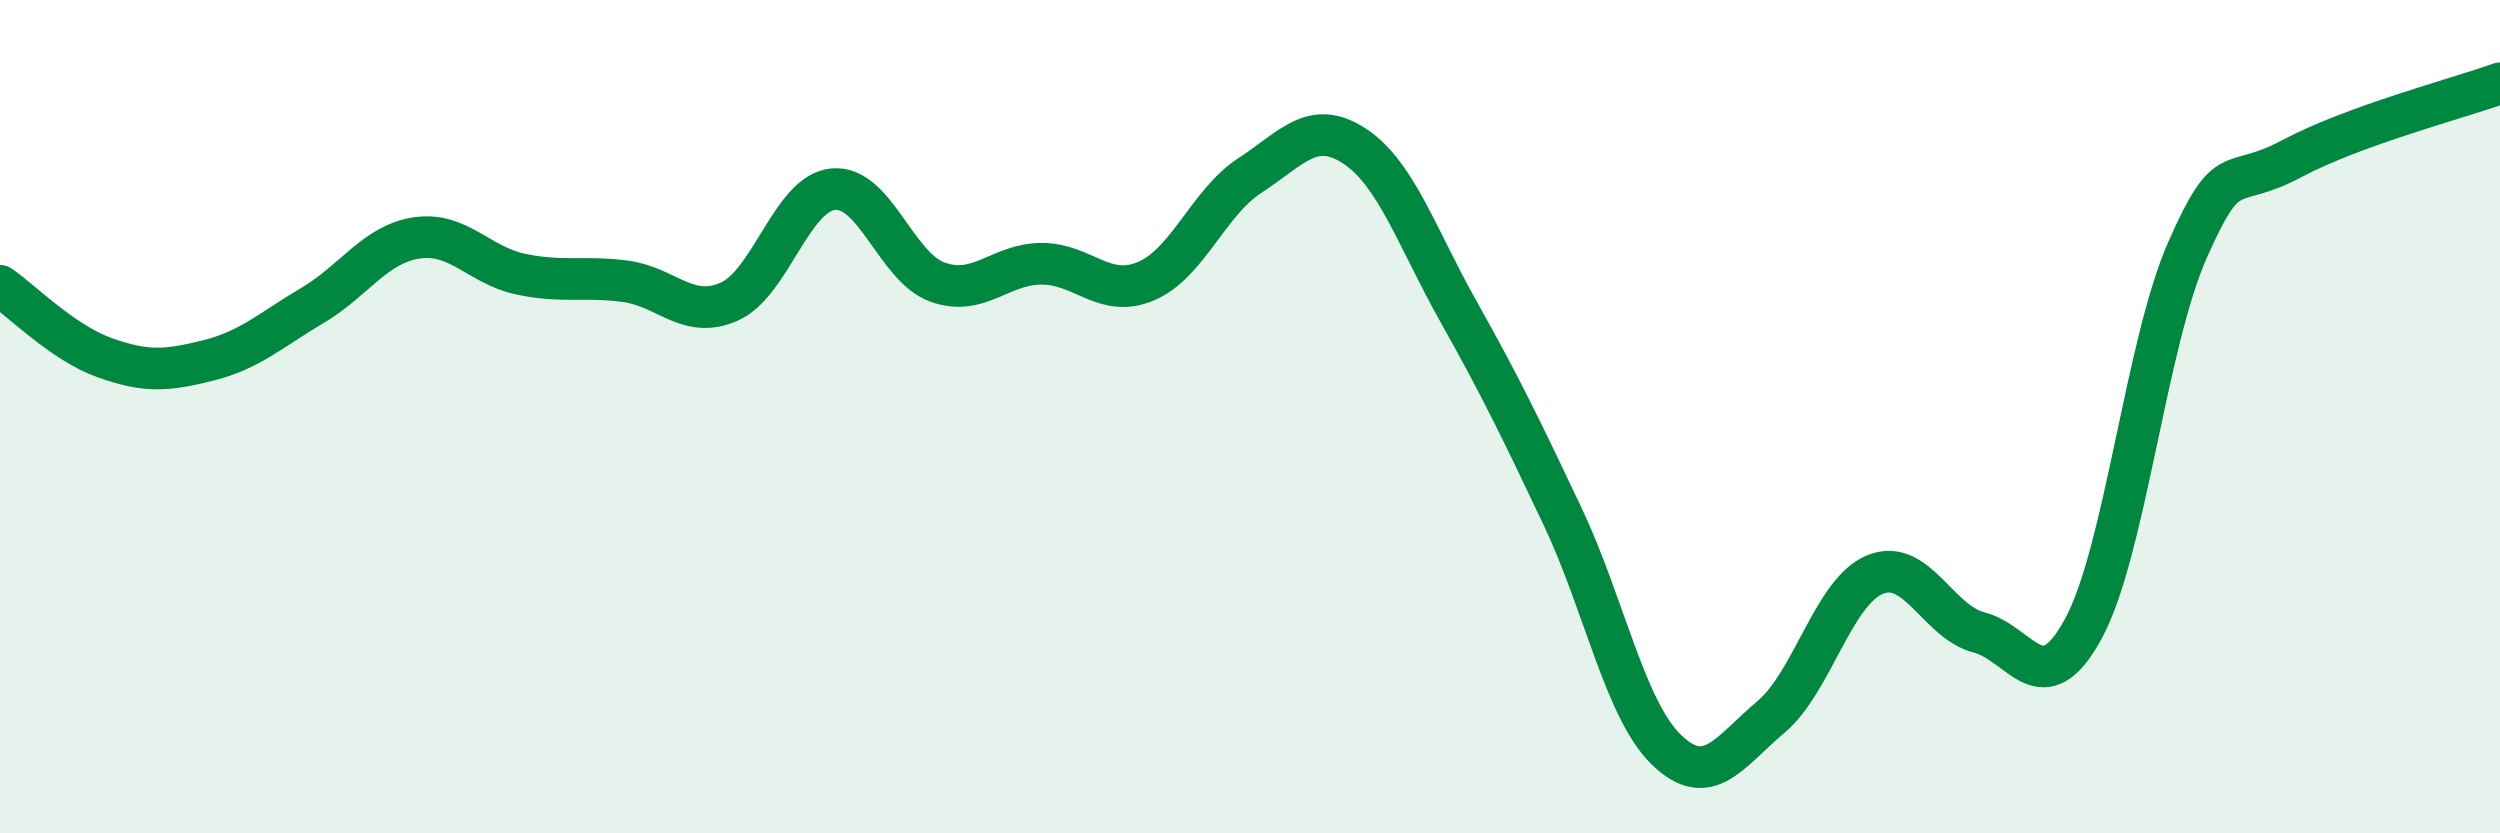
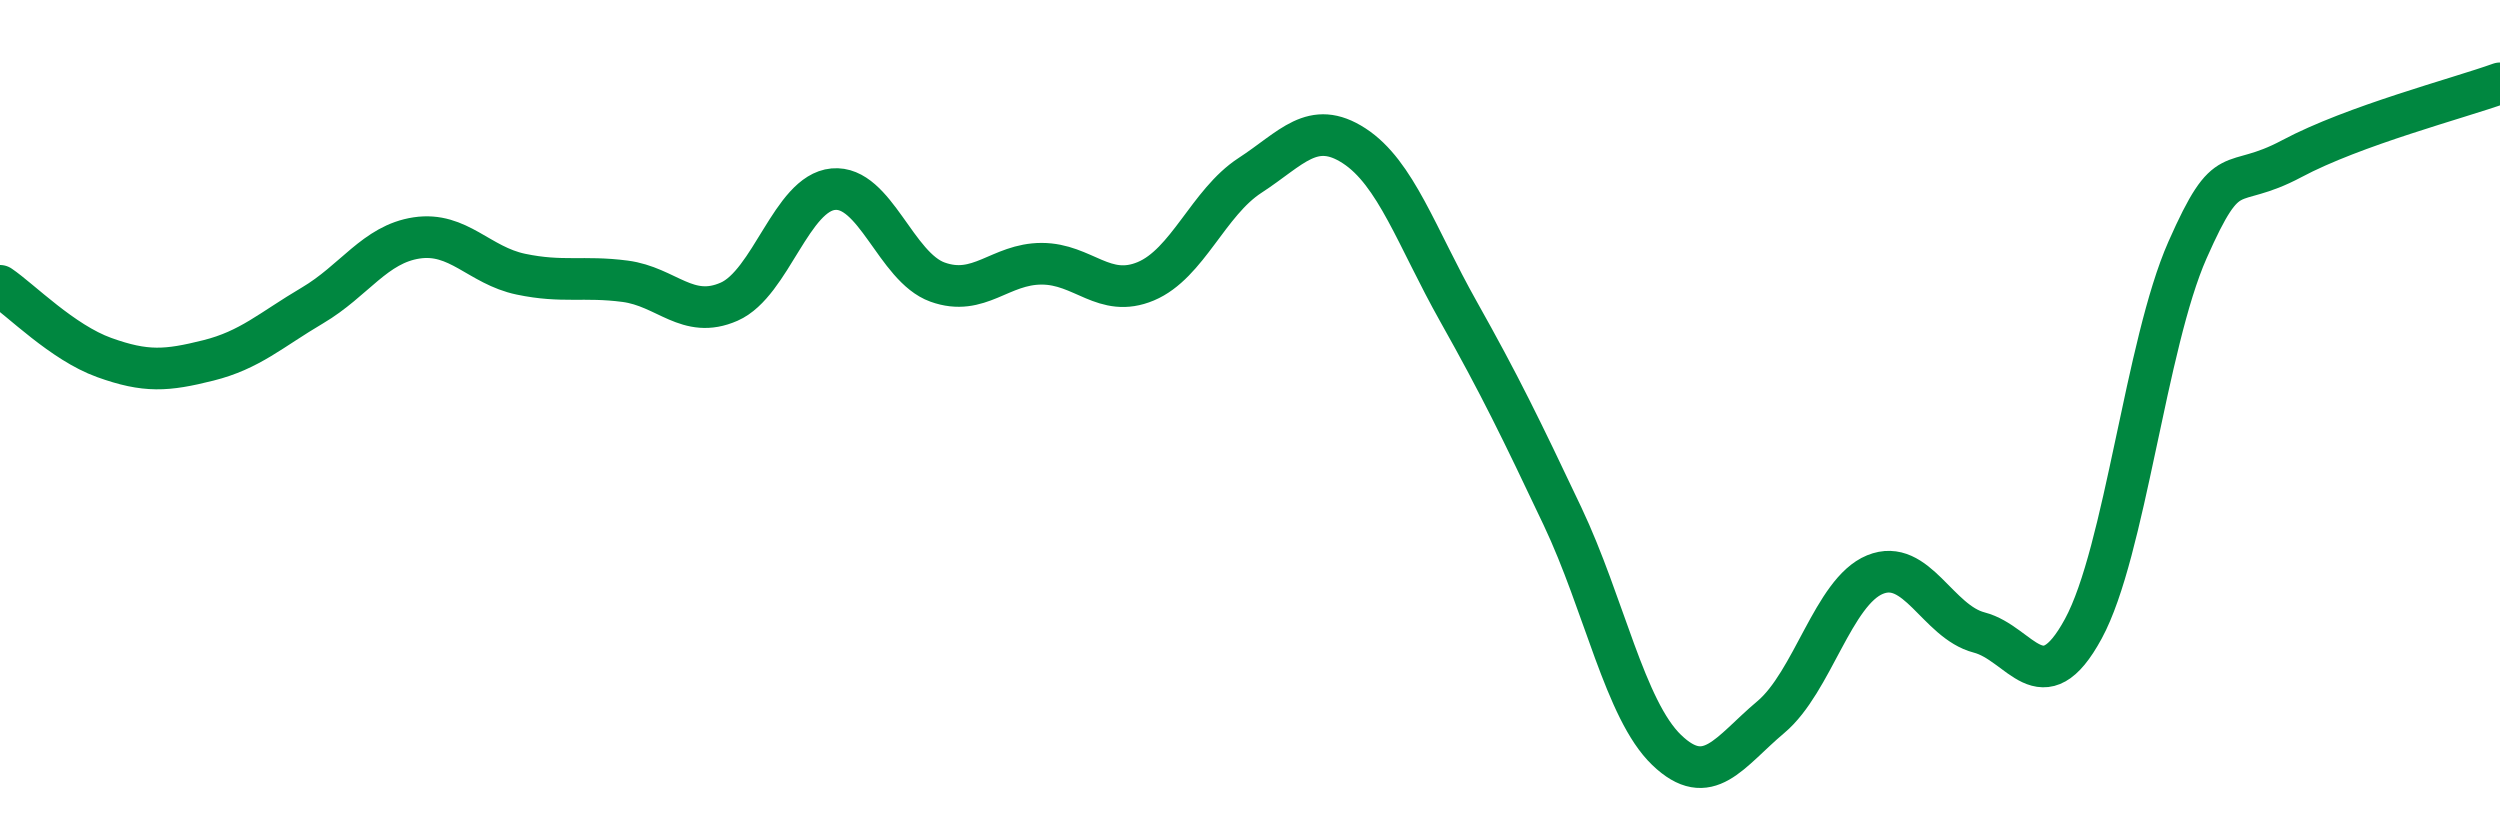
<svg xmlns="http://www.w3.org/2000/svg" width="60" height="20" viewBox="0 0 60 20">
-   <path d="M 0,6.86 C 0.5,7.2 1.5,8.22 2.5,8.58 C 3.5,8.94 4,8.9 5,8.65 C 6,8.4 6.5,7.92 7.5,7.33 C 8.5,6.74 9,5.86 10,5.71 C 11,5.56 11.5,6.37 12.5,6.58 C 13.5,6.79 14,6.62 15,6.75 C 16,6.88 16.5,7.68 17.5,7.24 C 18.5,6.8 19,4.63 20,4.54 C 21,4.45 21.5,6.41 22.5,6.77 C 23.5,7.13 24,6.33 25,6.33 C 26,6.33 26.5,7.17 27.5,6.75 C 28.5,6.33 29,4.86 30,4.21 C 31,3.56 31.5,2.85 32.5,3.5 C 33.5,4.15 34,5.69 35,7.47 C 36,9.25 36.5,10.28 37.5,12.39 C 38.5,14.5 39,17.04 40,18 C 41,18.96 41.5,18.05 42.5,17.21 C 43.5,16.37 44,14.2 45,13.79 C 46,13.38 46.5,14.92 47.5,15.18 C 48.5,15.44 49,16.93 50,15.09 C 51,13.25 51.5,8.26 52.5,6 C 53.5,3.74 53.5,4.61 55,3.81 C 56.5,3.01 59,2.36 60,2L60 20L0 20Z" fill="#008740" opacity="0.1" stroke-linecap="round" stroke-linejoin="round" />
  <path d="M 0,6.86 C 0.5,7.2 1.5,8.22 2.5,8.58 C 3.5,8.94 4,8.9 5,8.65 C 6,8.4 6.5,7.92 7.5,7.33 C 8.5,6.74 9,5.86 10,5.71 C 11,5.56 11.5,6.37 12.5,6.58 C 13.5,6.79 14,6.62 15,6.75 C 16,6.88 16.5,7.68 17.5,7.24 C 18.5,6.8 19,4.63 20,4.54 C 21,4.45 21.5,6.41 22.5,6.77 C 23.5,7.13 24,6.33 25,6.33 C 26,6.33 26.5,7.17 27.5,6.75 C 28.5,6.33 29,4.86 30,4.21 C 31,3.56 31.5,2.85 32.5,3.5 C 33.5,4.15 34,5.69 35,7.47 C 36,9.25 36.5,10.28 37.5,12.39 C 38.5,14.5 39,17.04 40,18 C 41,18.96 41.5,18.05 42.5,17.21 C 43.5,16.37 44,14.2 45,13.79 C 46,13.38 46.5,14.92 47.5,15.18 C 48.5,15.44 49,16.93 50,15.09 C 51,13.25 51.5,8.26 52.5,6 C 53.5,3.74 53.5,4.61 55,3.81 C 56.5,3.01 59,2.36 60,2" stroke="#008740" stroke-width="1" fill="none" stroke-linecap="round" stroke-linejoin="round" />
</svg>